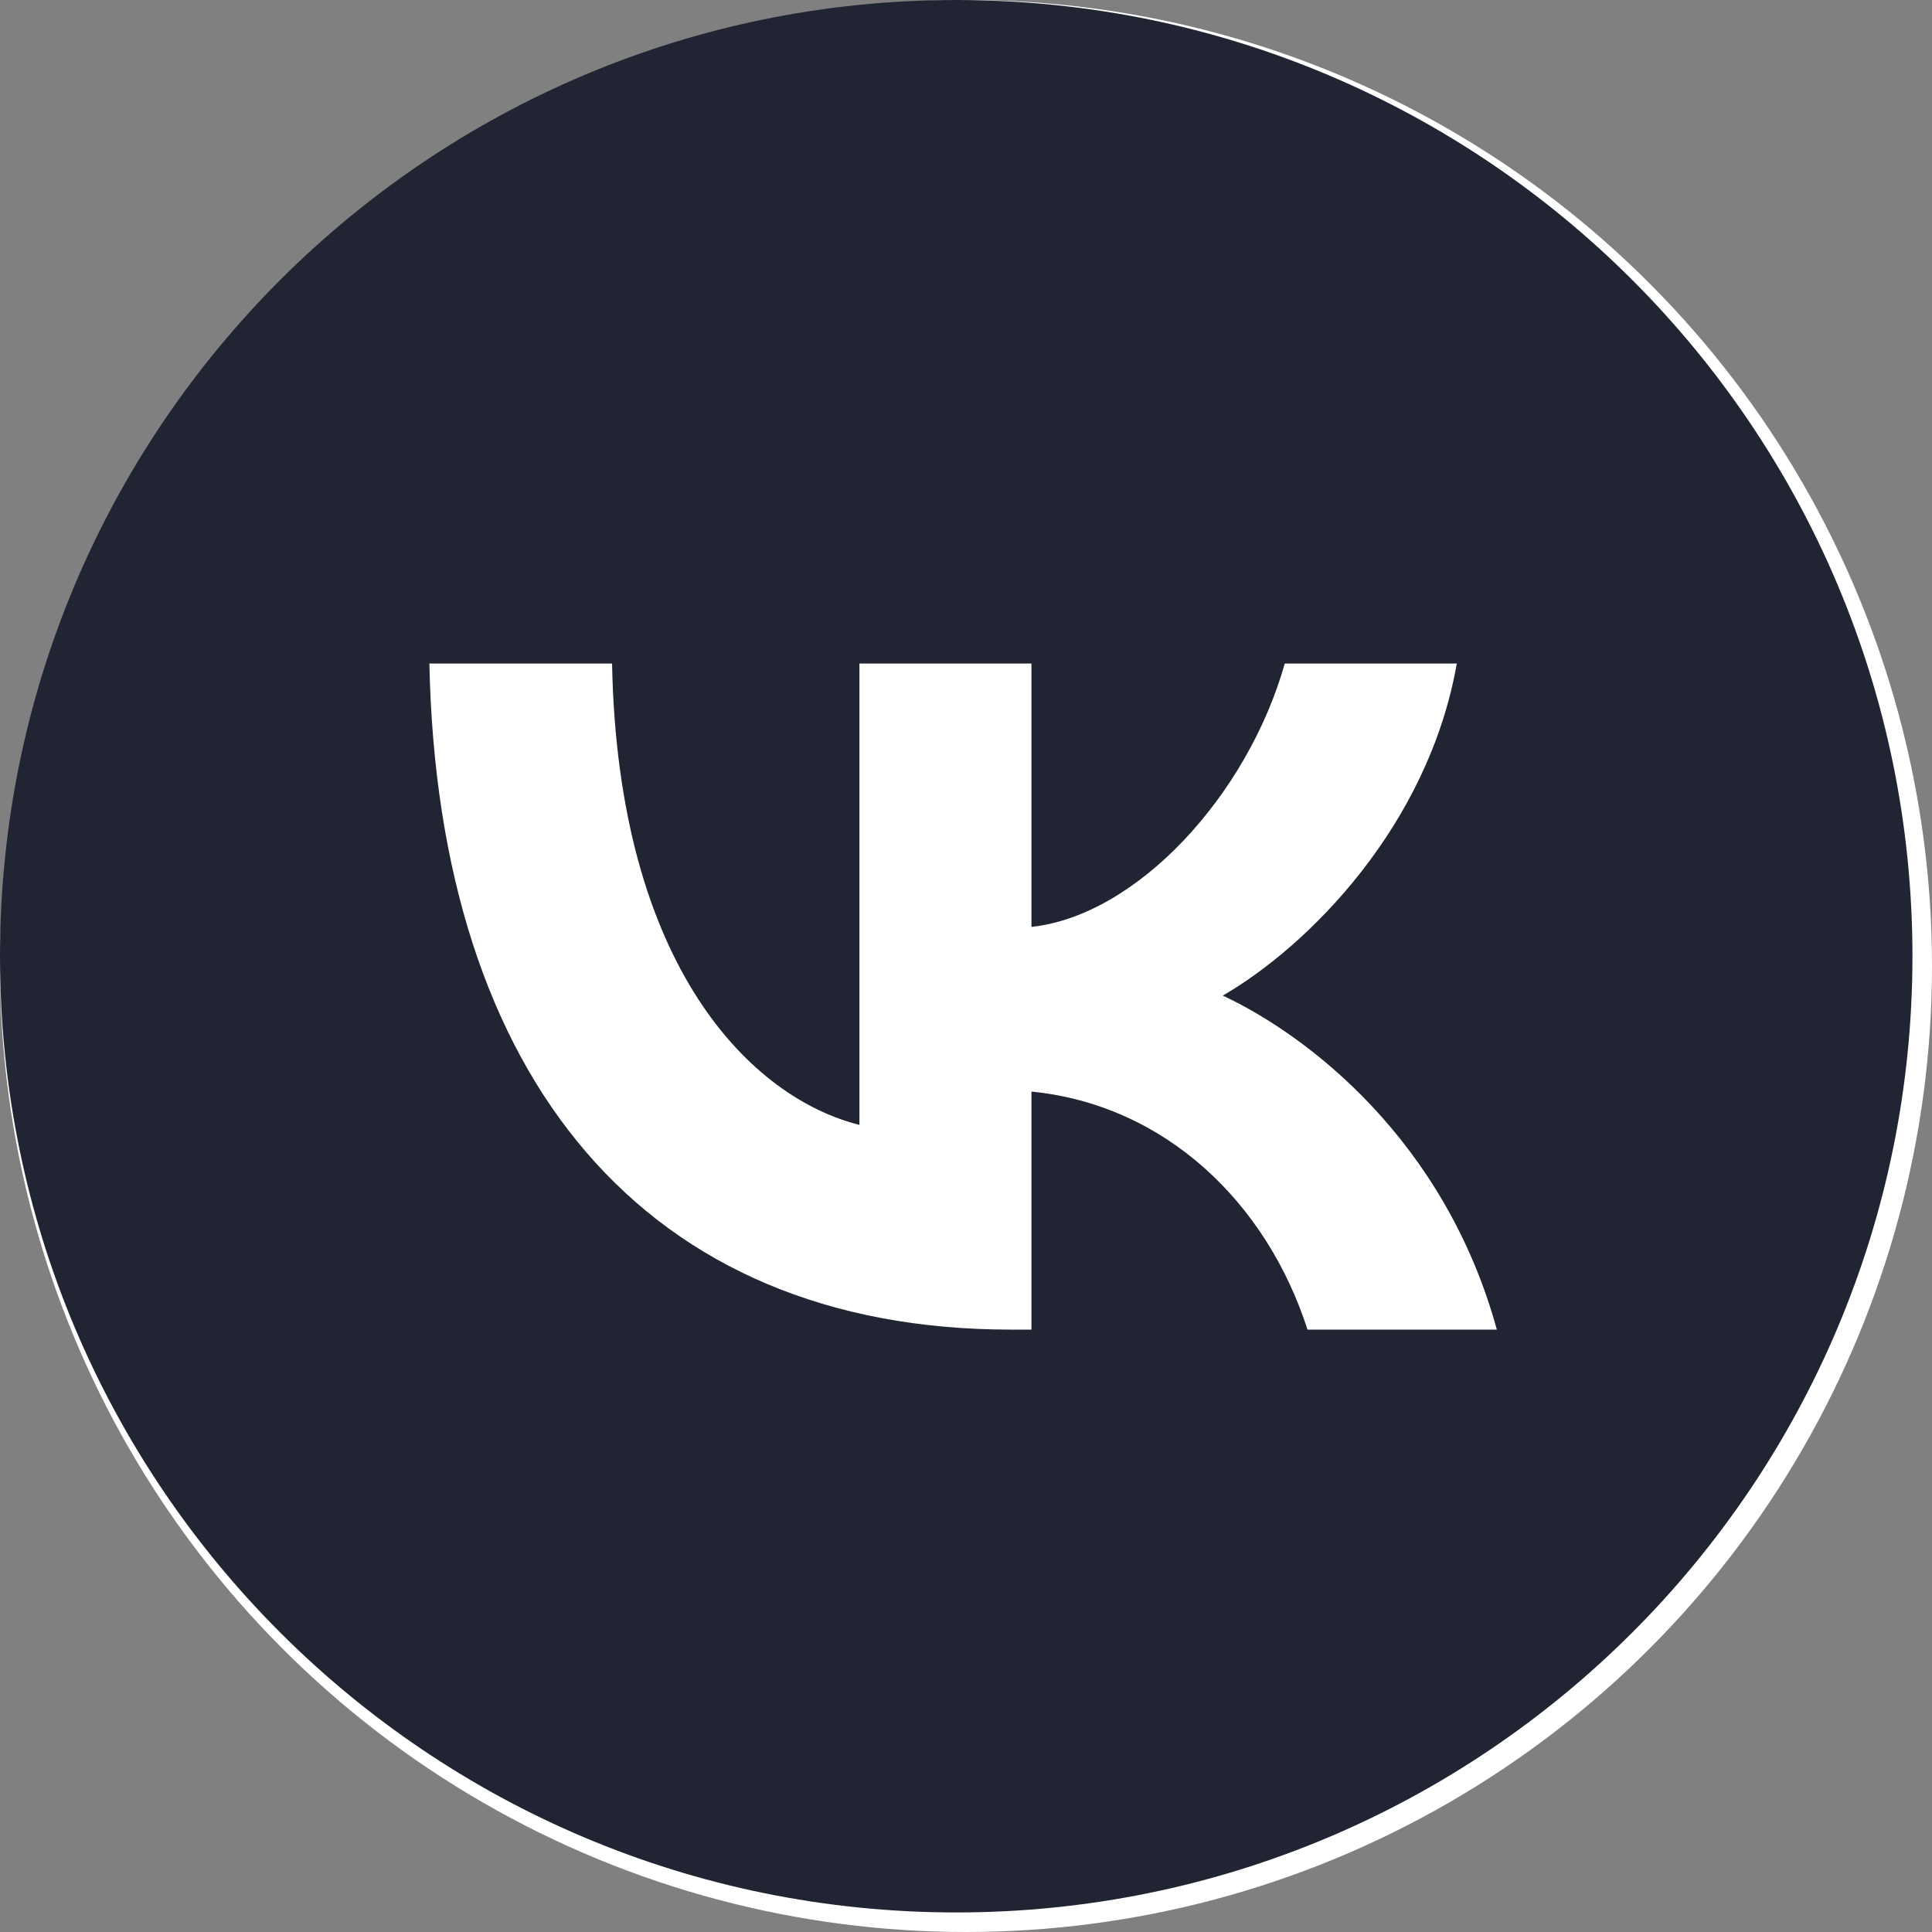
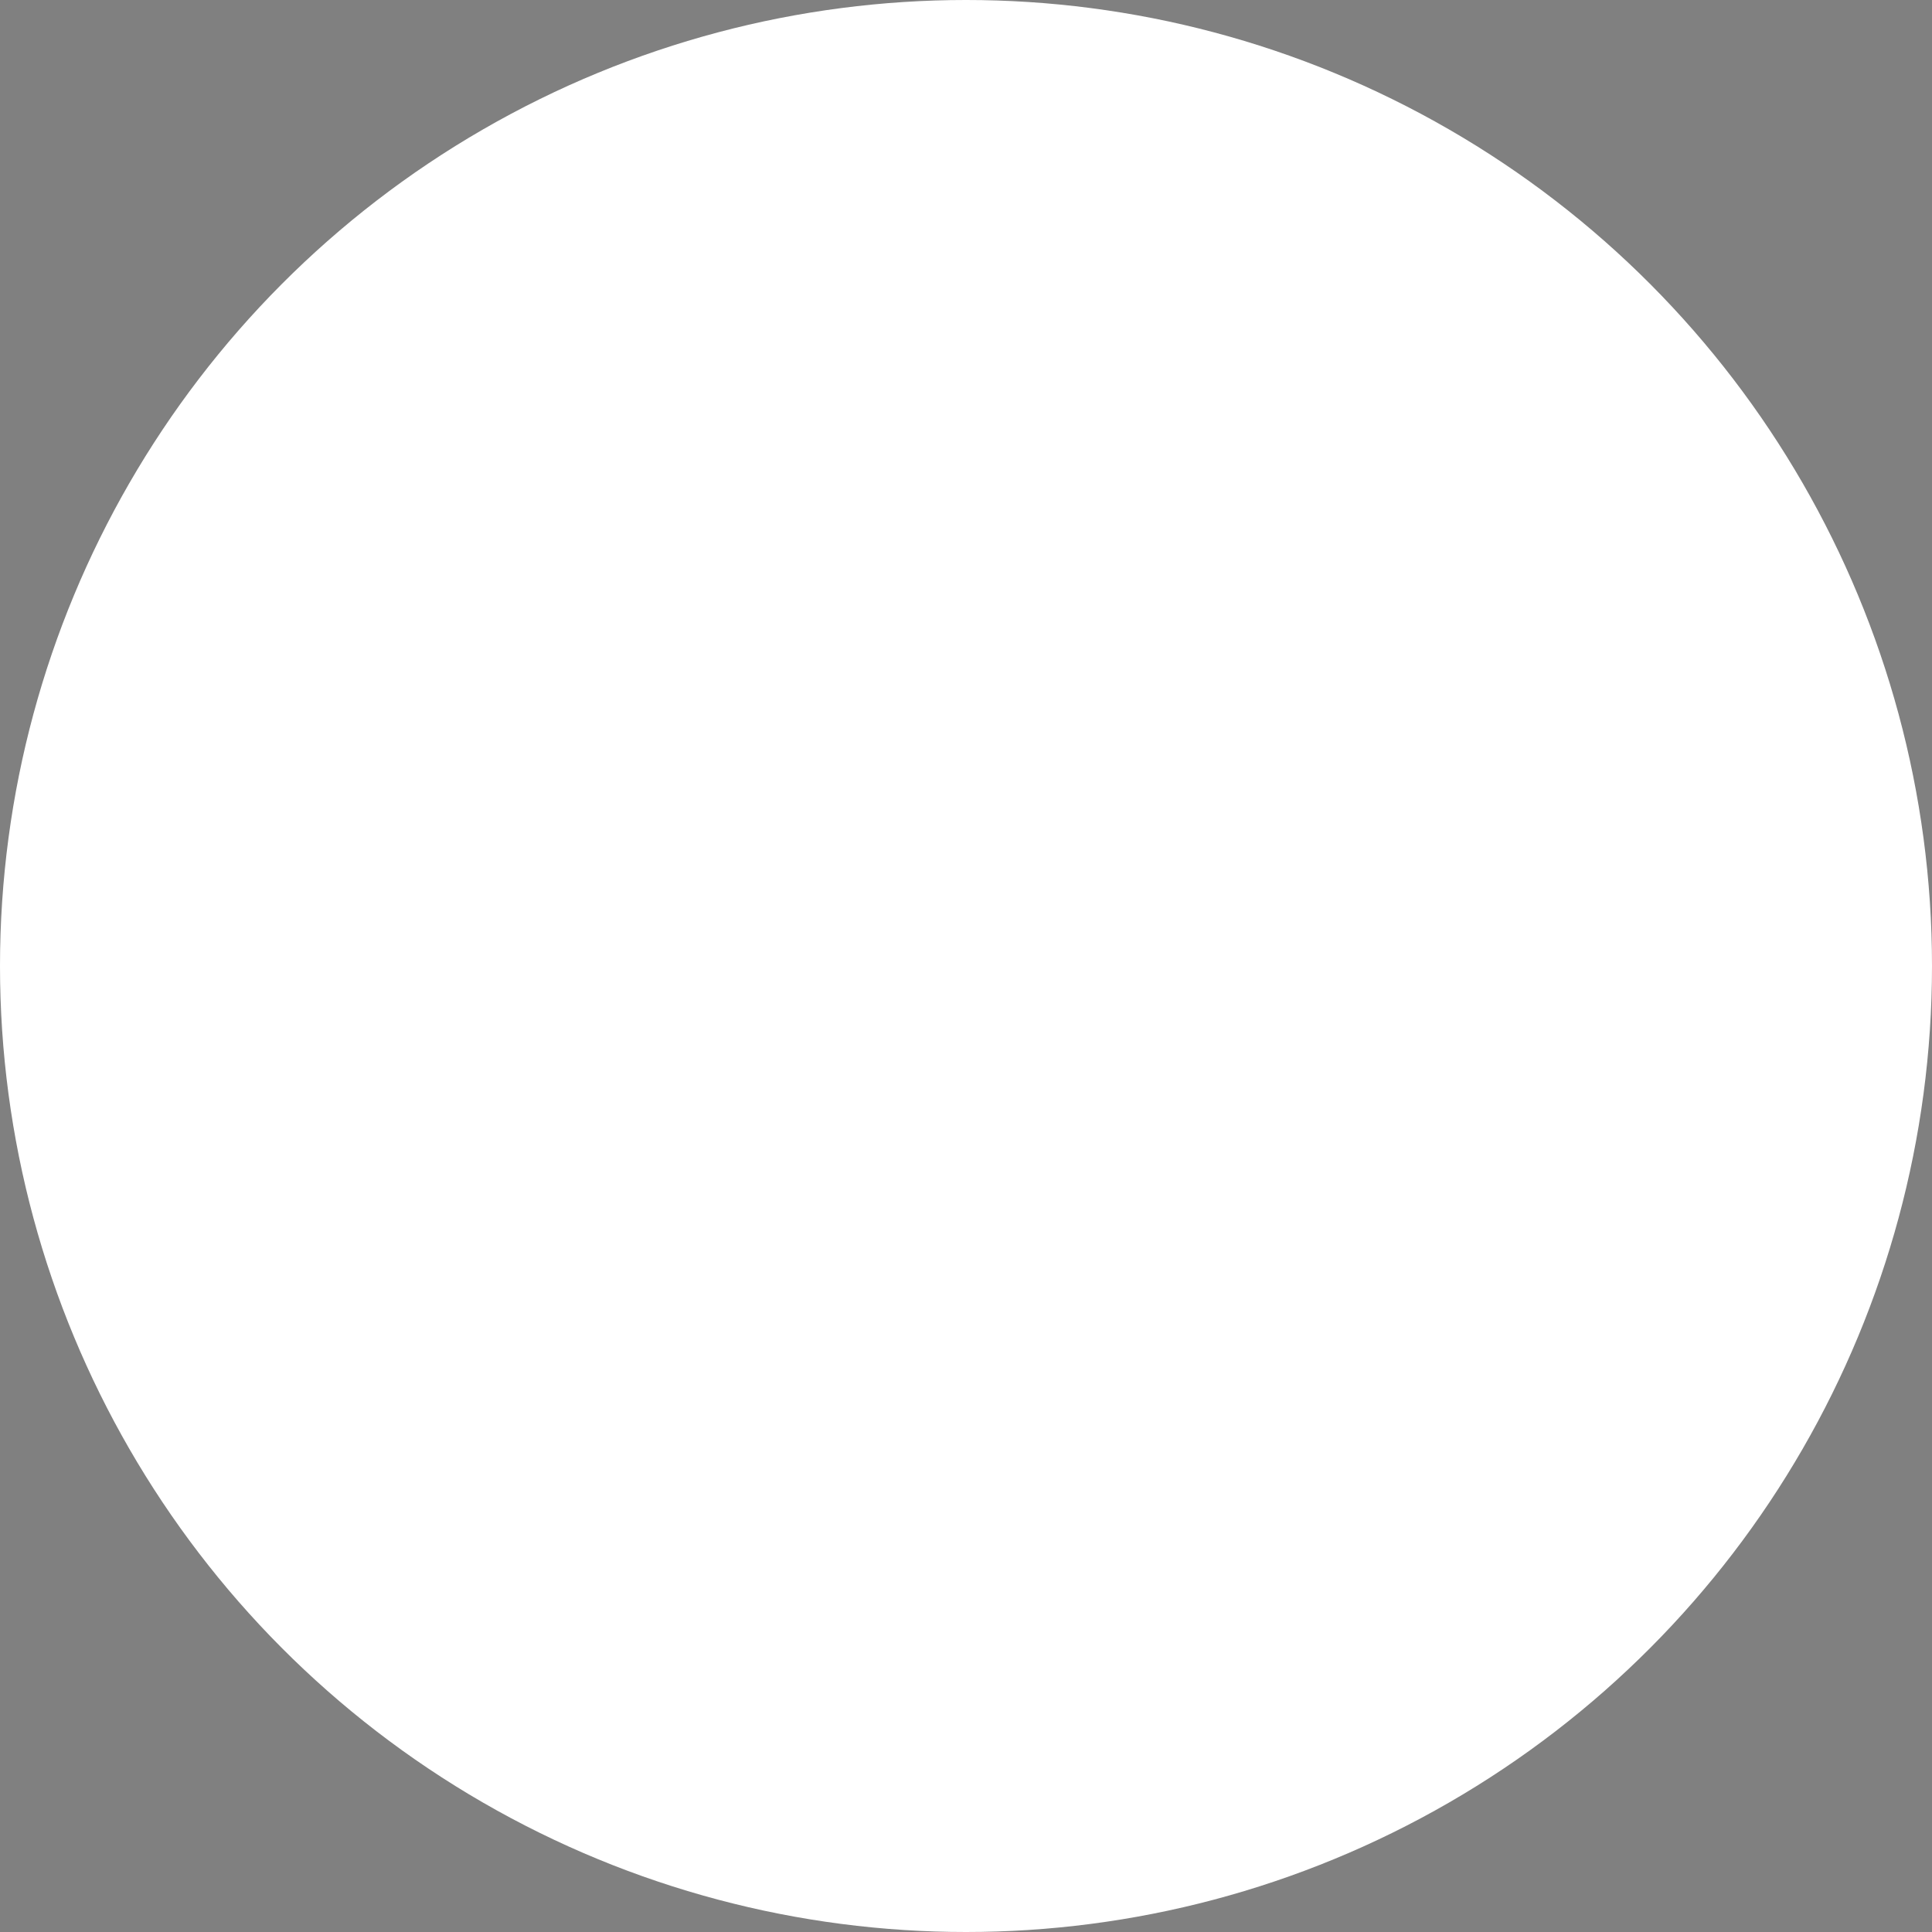
<svg xmlns="http://www.w3.org/2000/svg" width="25" height="25" viewBox="0 0 25 25" fill="none">
  <rect x="0" y="0" width="25" height="25" fill="#808080" stroke="none" />
  <circle cx="12.5" cy="12.5" r="12.5" fill="white" />
-   <path fill-rule="evenodd" clip-rule="evenodd" d="M12.374 24.747C19.208 24.747 24.747 19.208 24.747 12.374C24.747 5.54 19.208 0 12.374 0C5.54 0 0 5.54 0 12.374C0 19.208 5.54 24.747 12.374 24.747ZM5.556 8.586C5.668 13.97 8.36 17.205 13.079 17.205H13.347V14.125C15.081 14.297 16.392 15.566 16.919 17.205H19.369C18.696 14.755 16.927 13.4 15.823 12.883C16.927 12.244 18.48 10.691 18.851 8.586H16.625C16.142 10.294 14.71 11.847 13.347 11.994V8.586H11.121V14.556C9.74 14.211 7.997 12.537 7.92 8.586H5.556Z" fill="#212533" />
</svg>